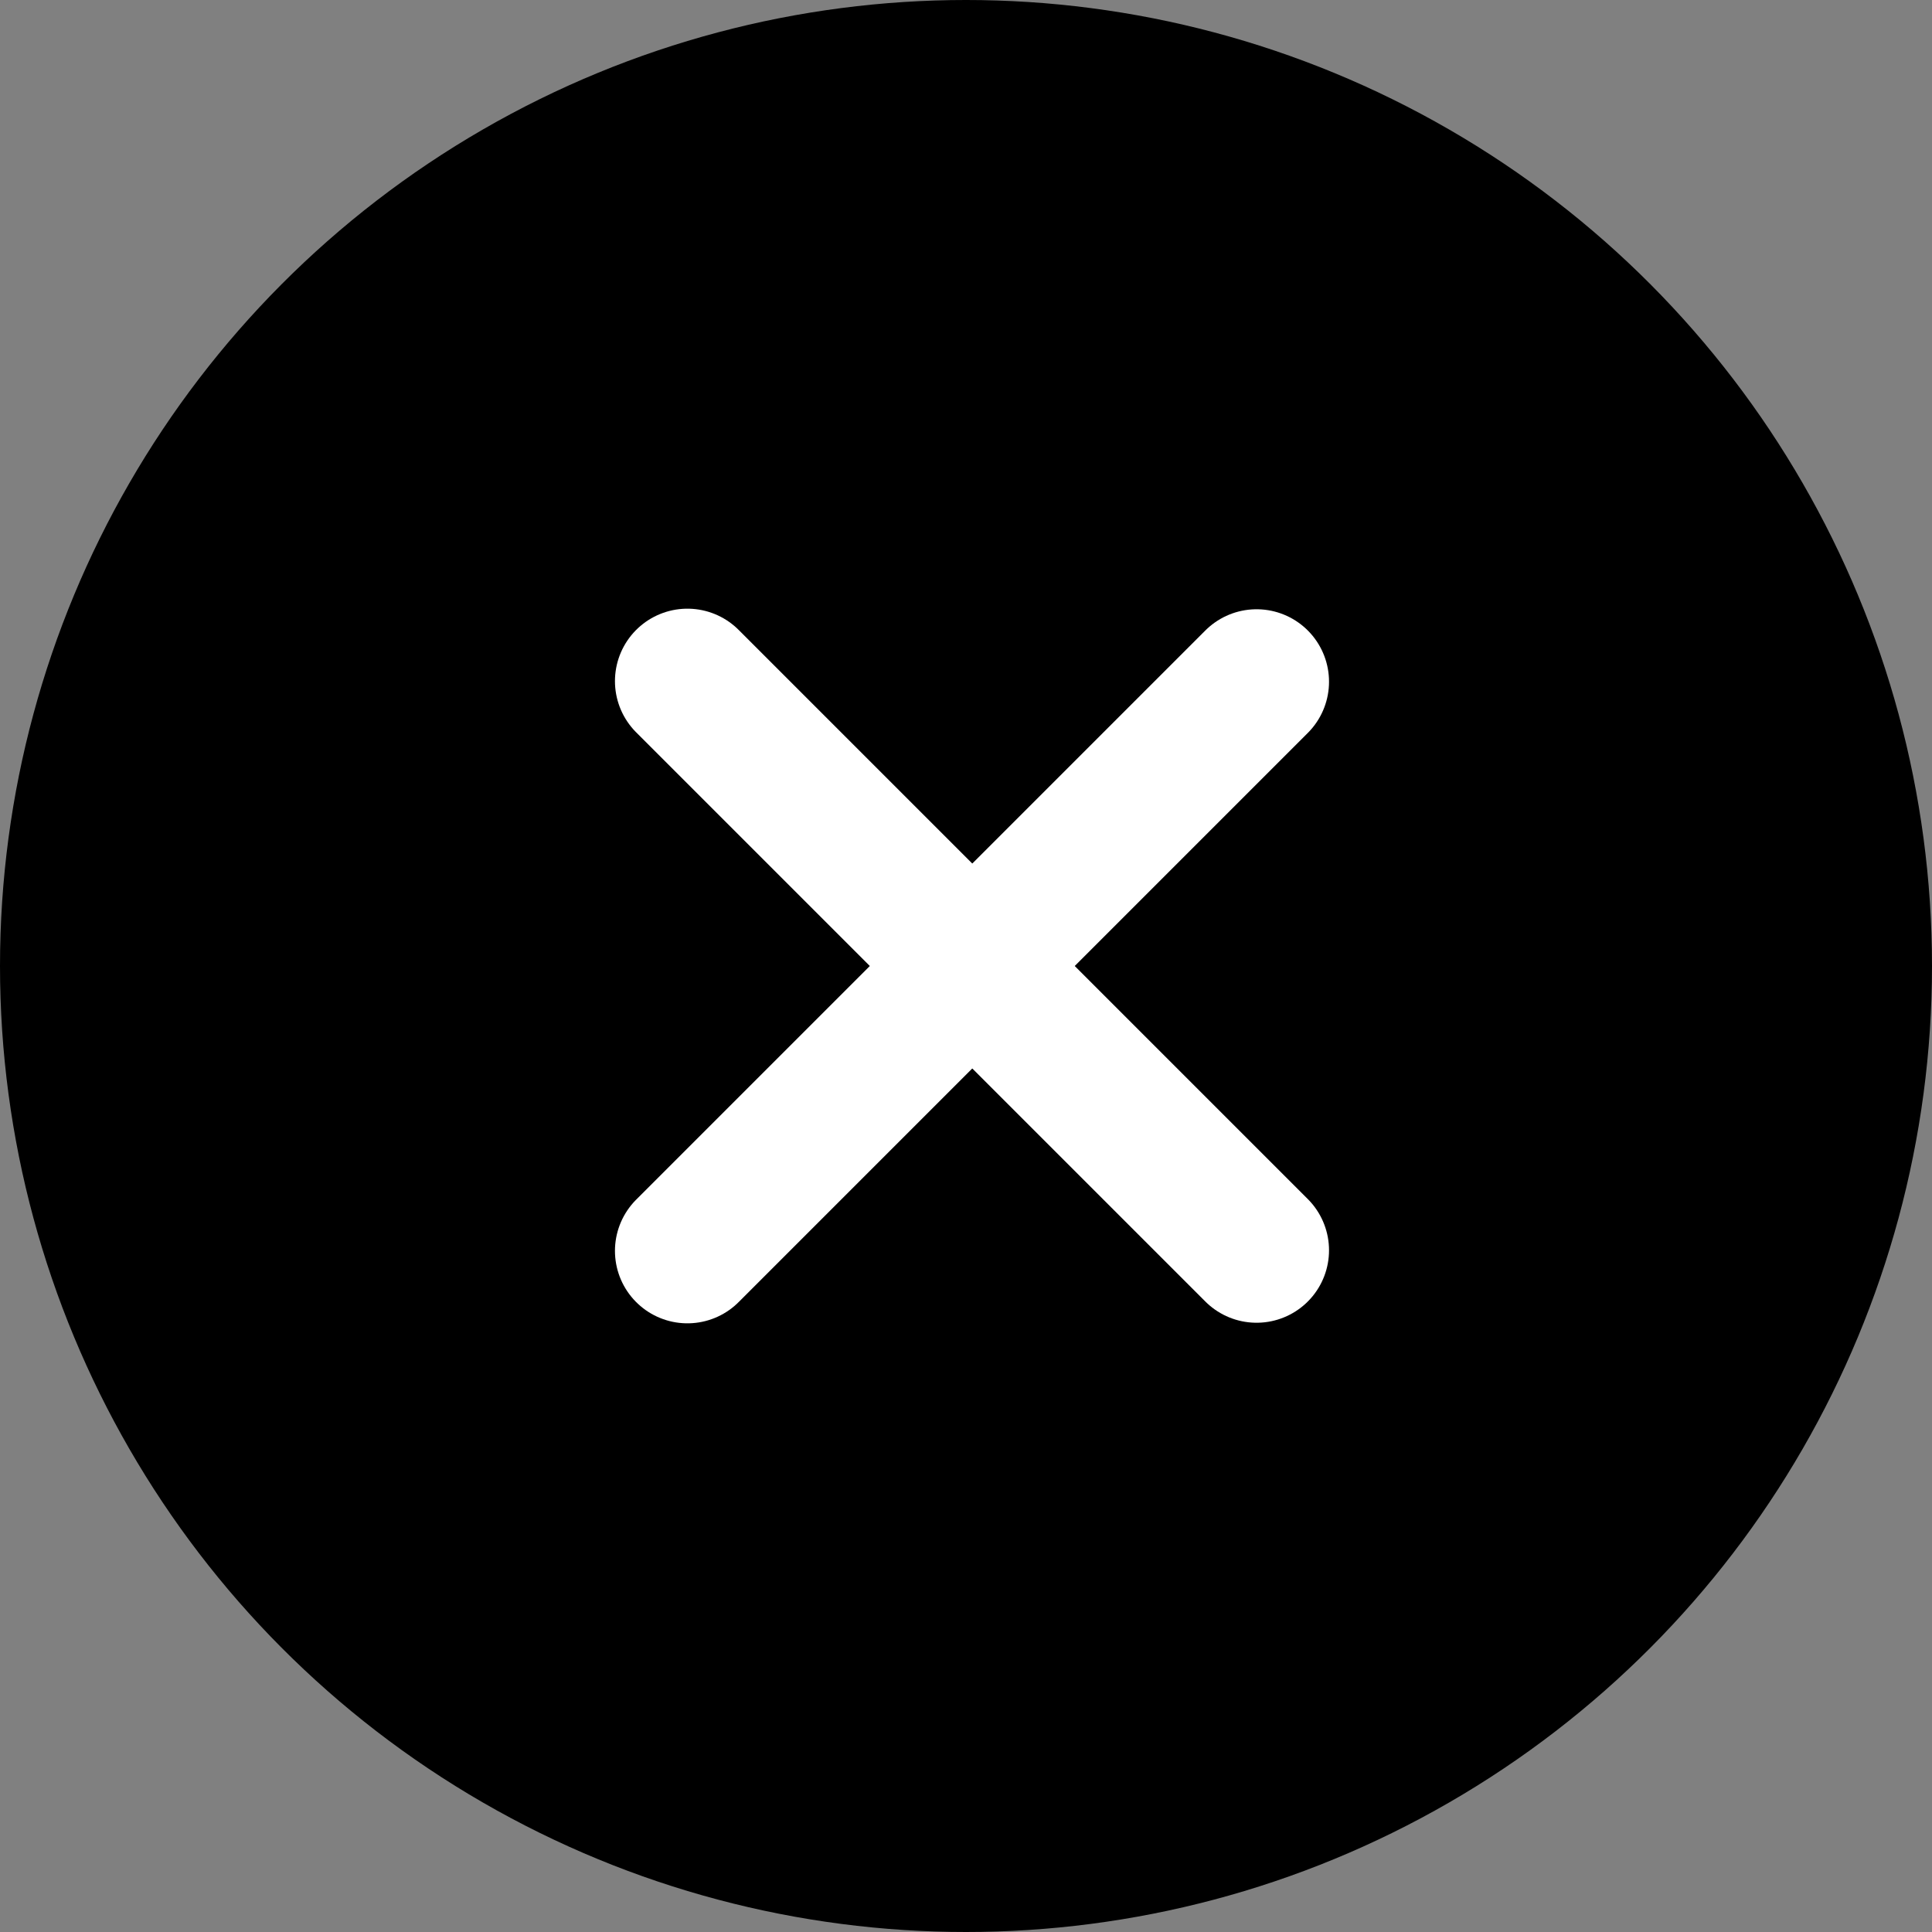
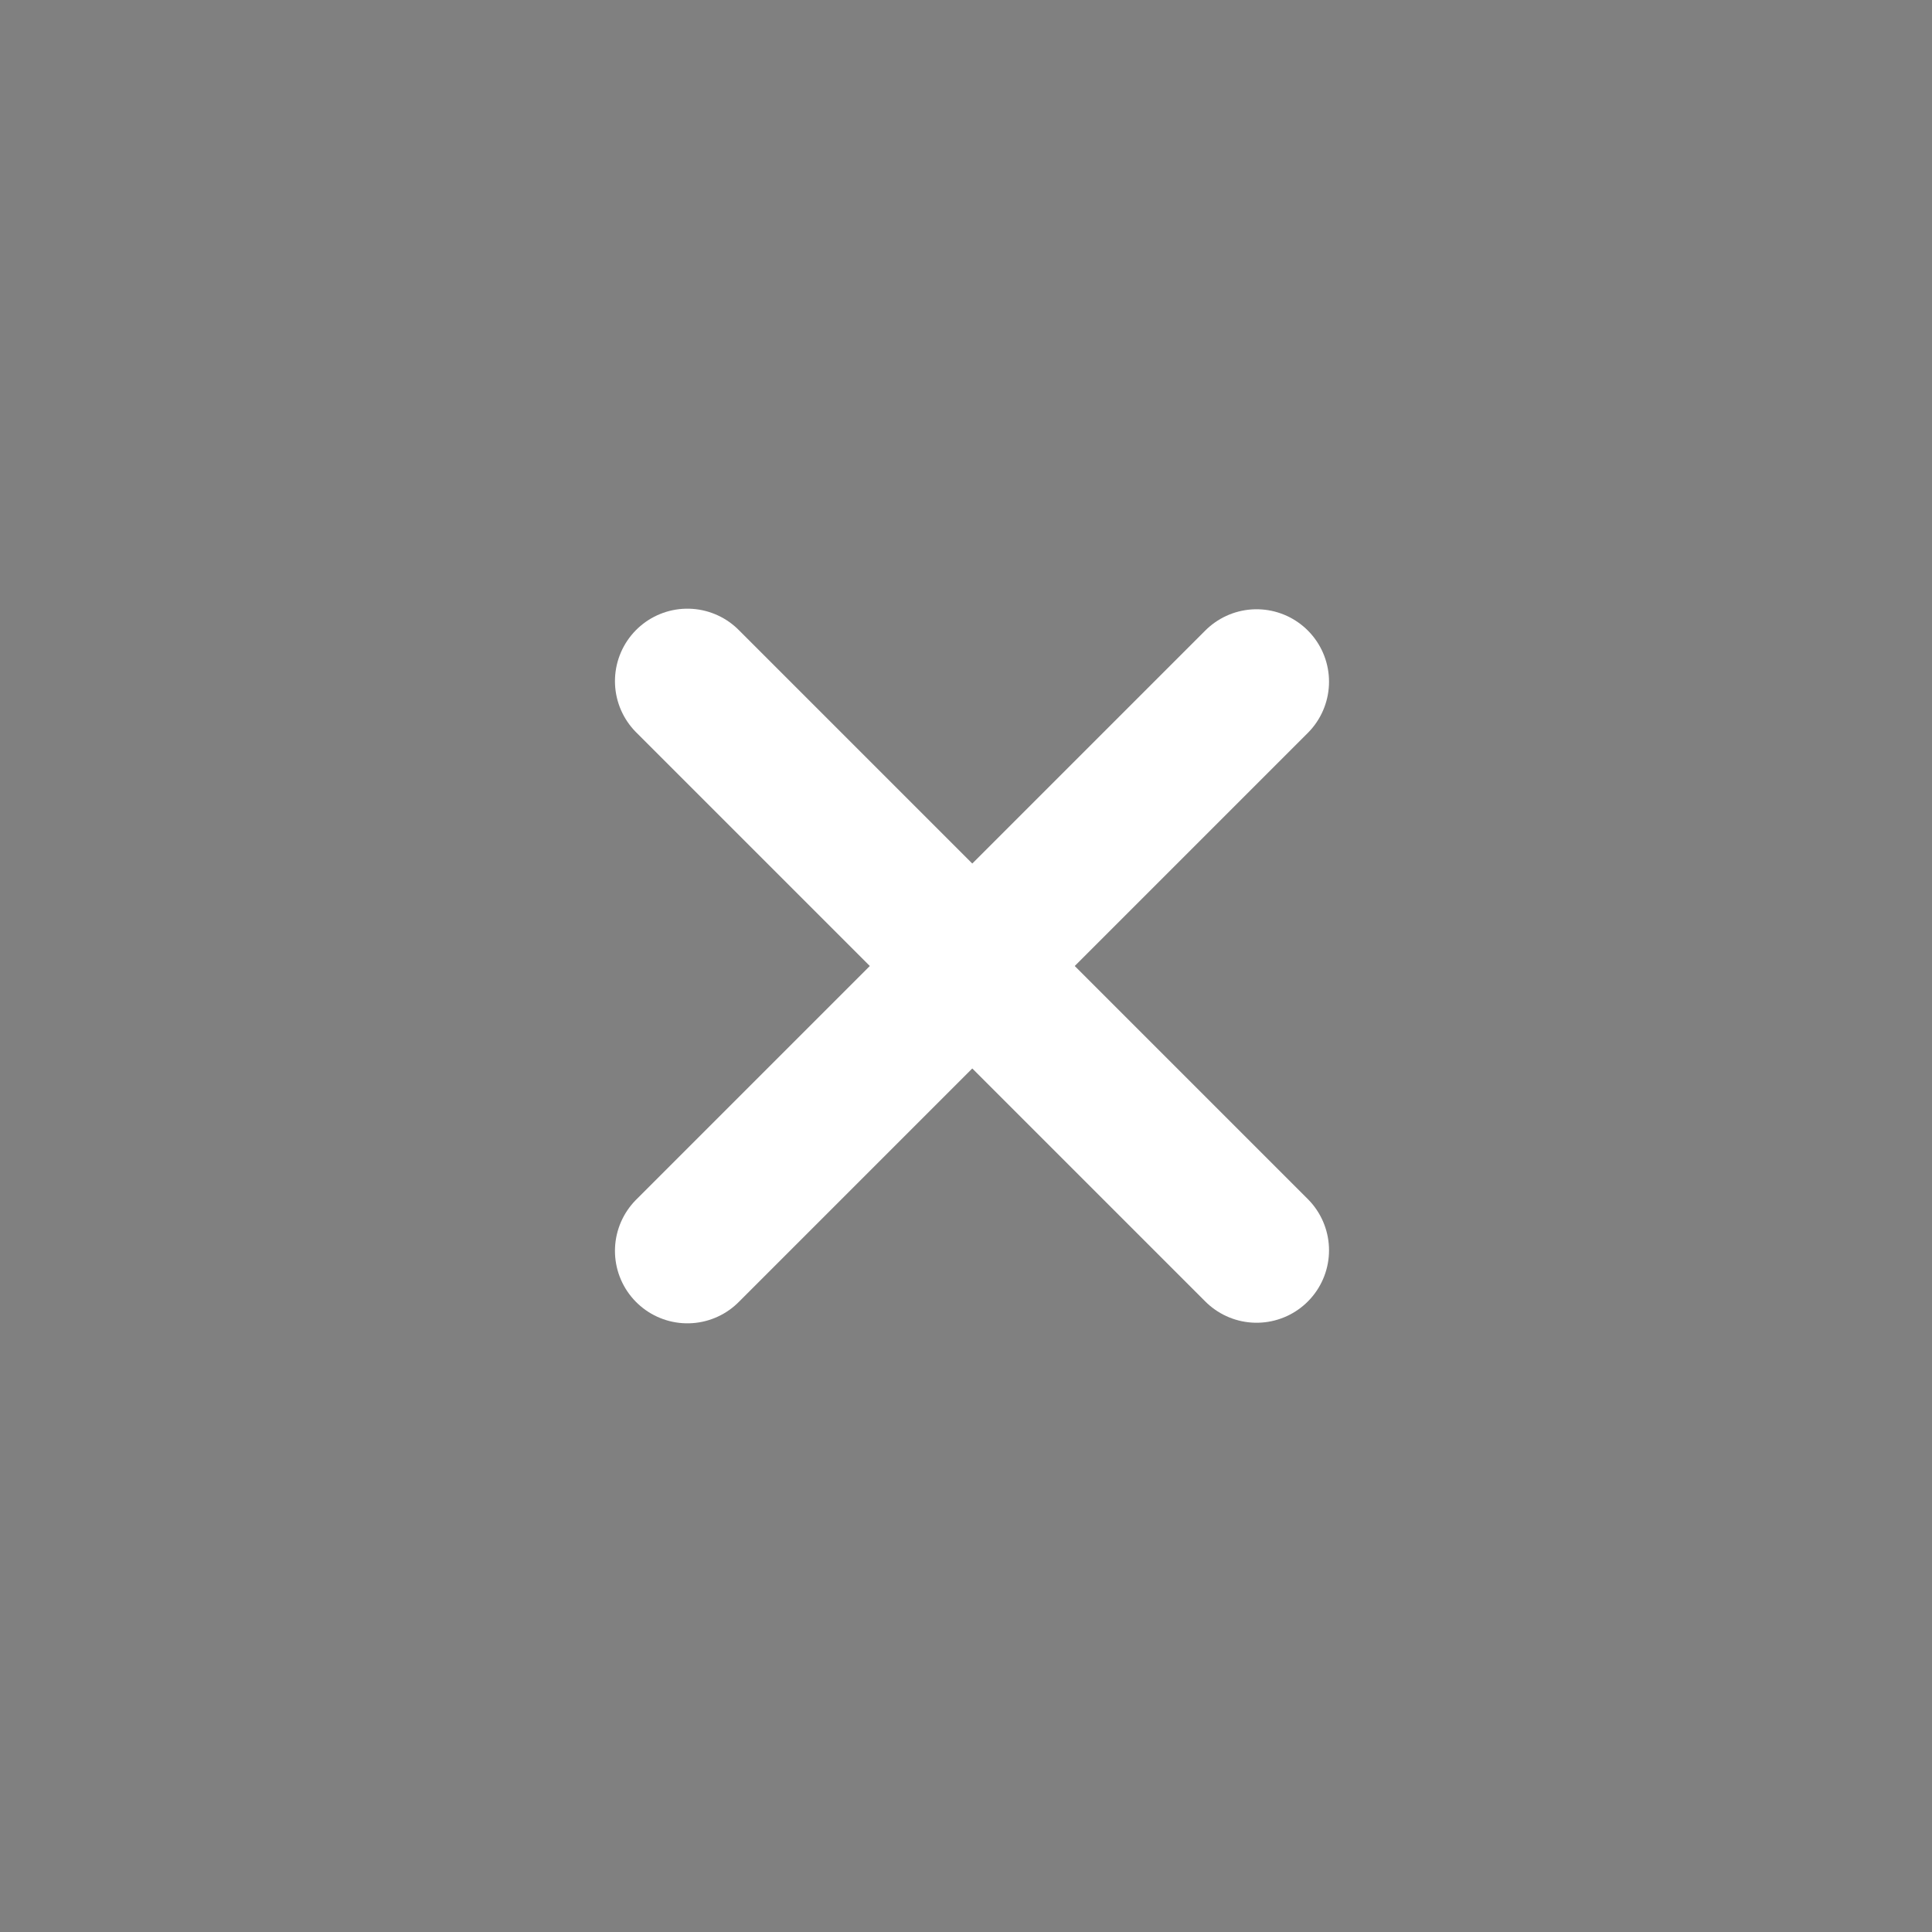
<svg xmlns="http://www.w3.org/2000/svg" width="20" height="20" viewBox="0 0 20 20" fill="none">
  <rect x="0" y="0" width="20" height="20" fill="#808080" stroke="none" />
-   <circle cx="10" cy="10" r="10" fill="black" />
  <path d="M7.116 7.051L13.008 12.943" stroke="white" stroke-width="1.5" stroke-linecap="round" />
  <path d="M13.008 7.057L7.116 12.949" stroke="white" stroke-width="1.5" stroke-linecap="round" />
</svg>